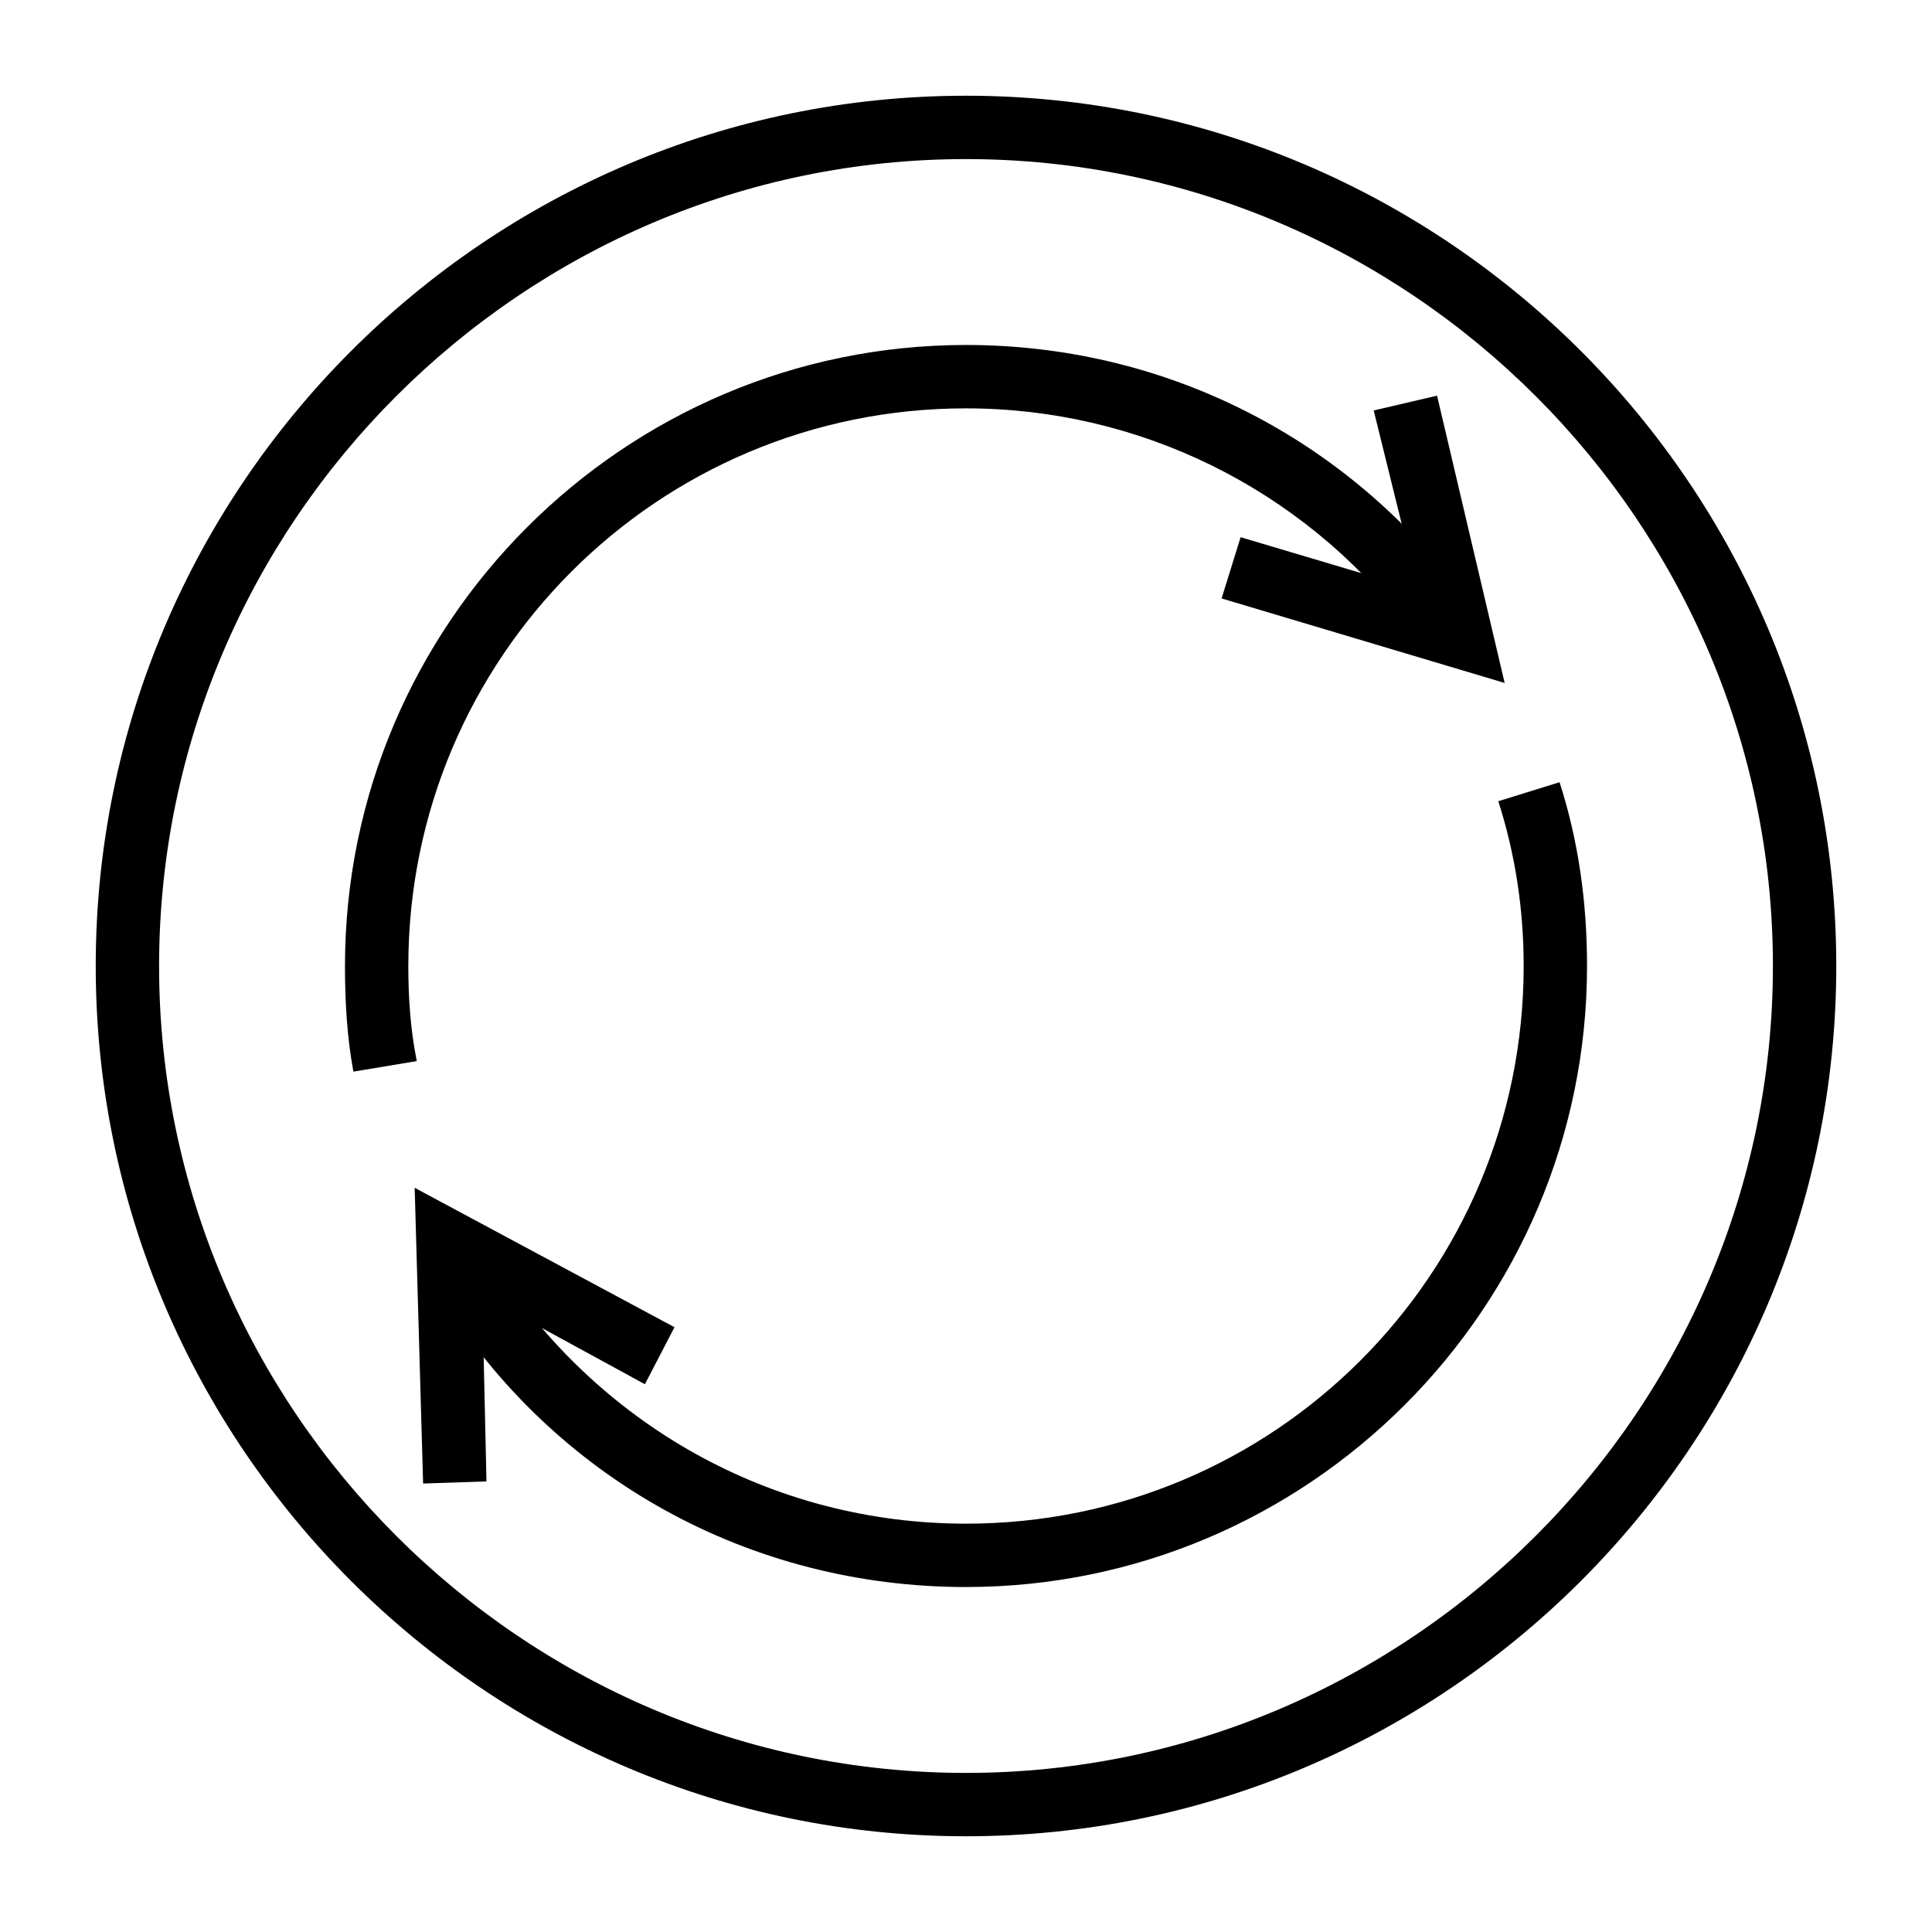
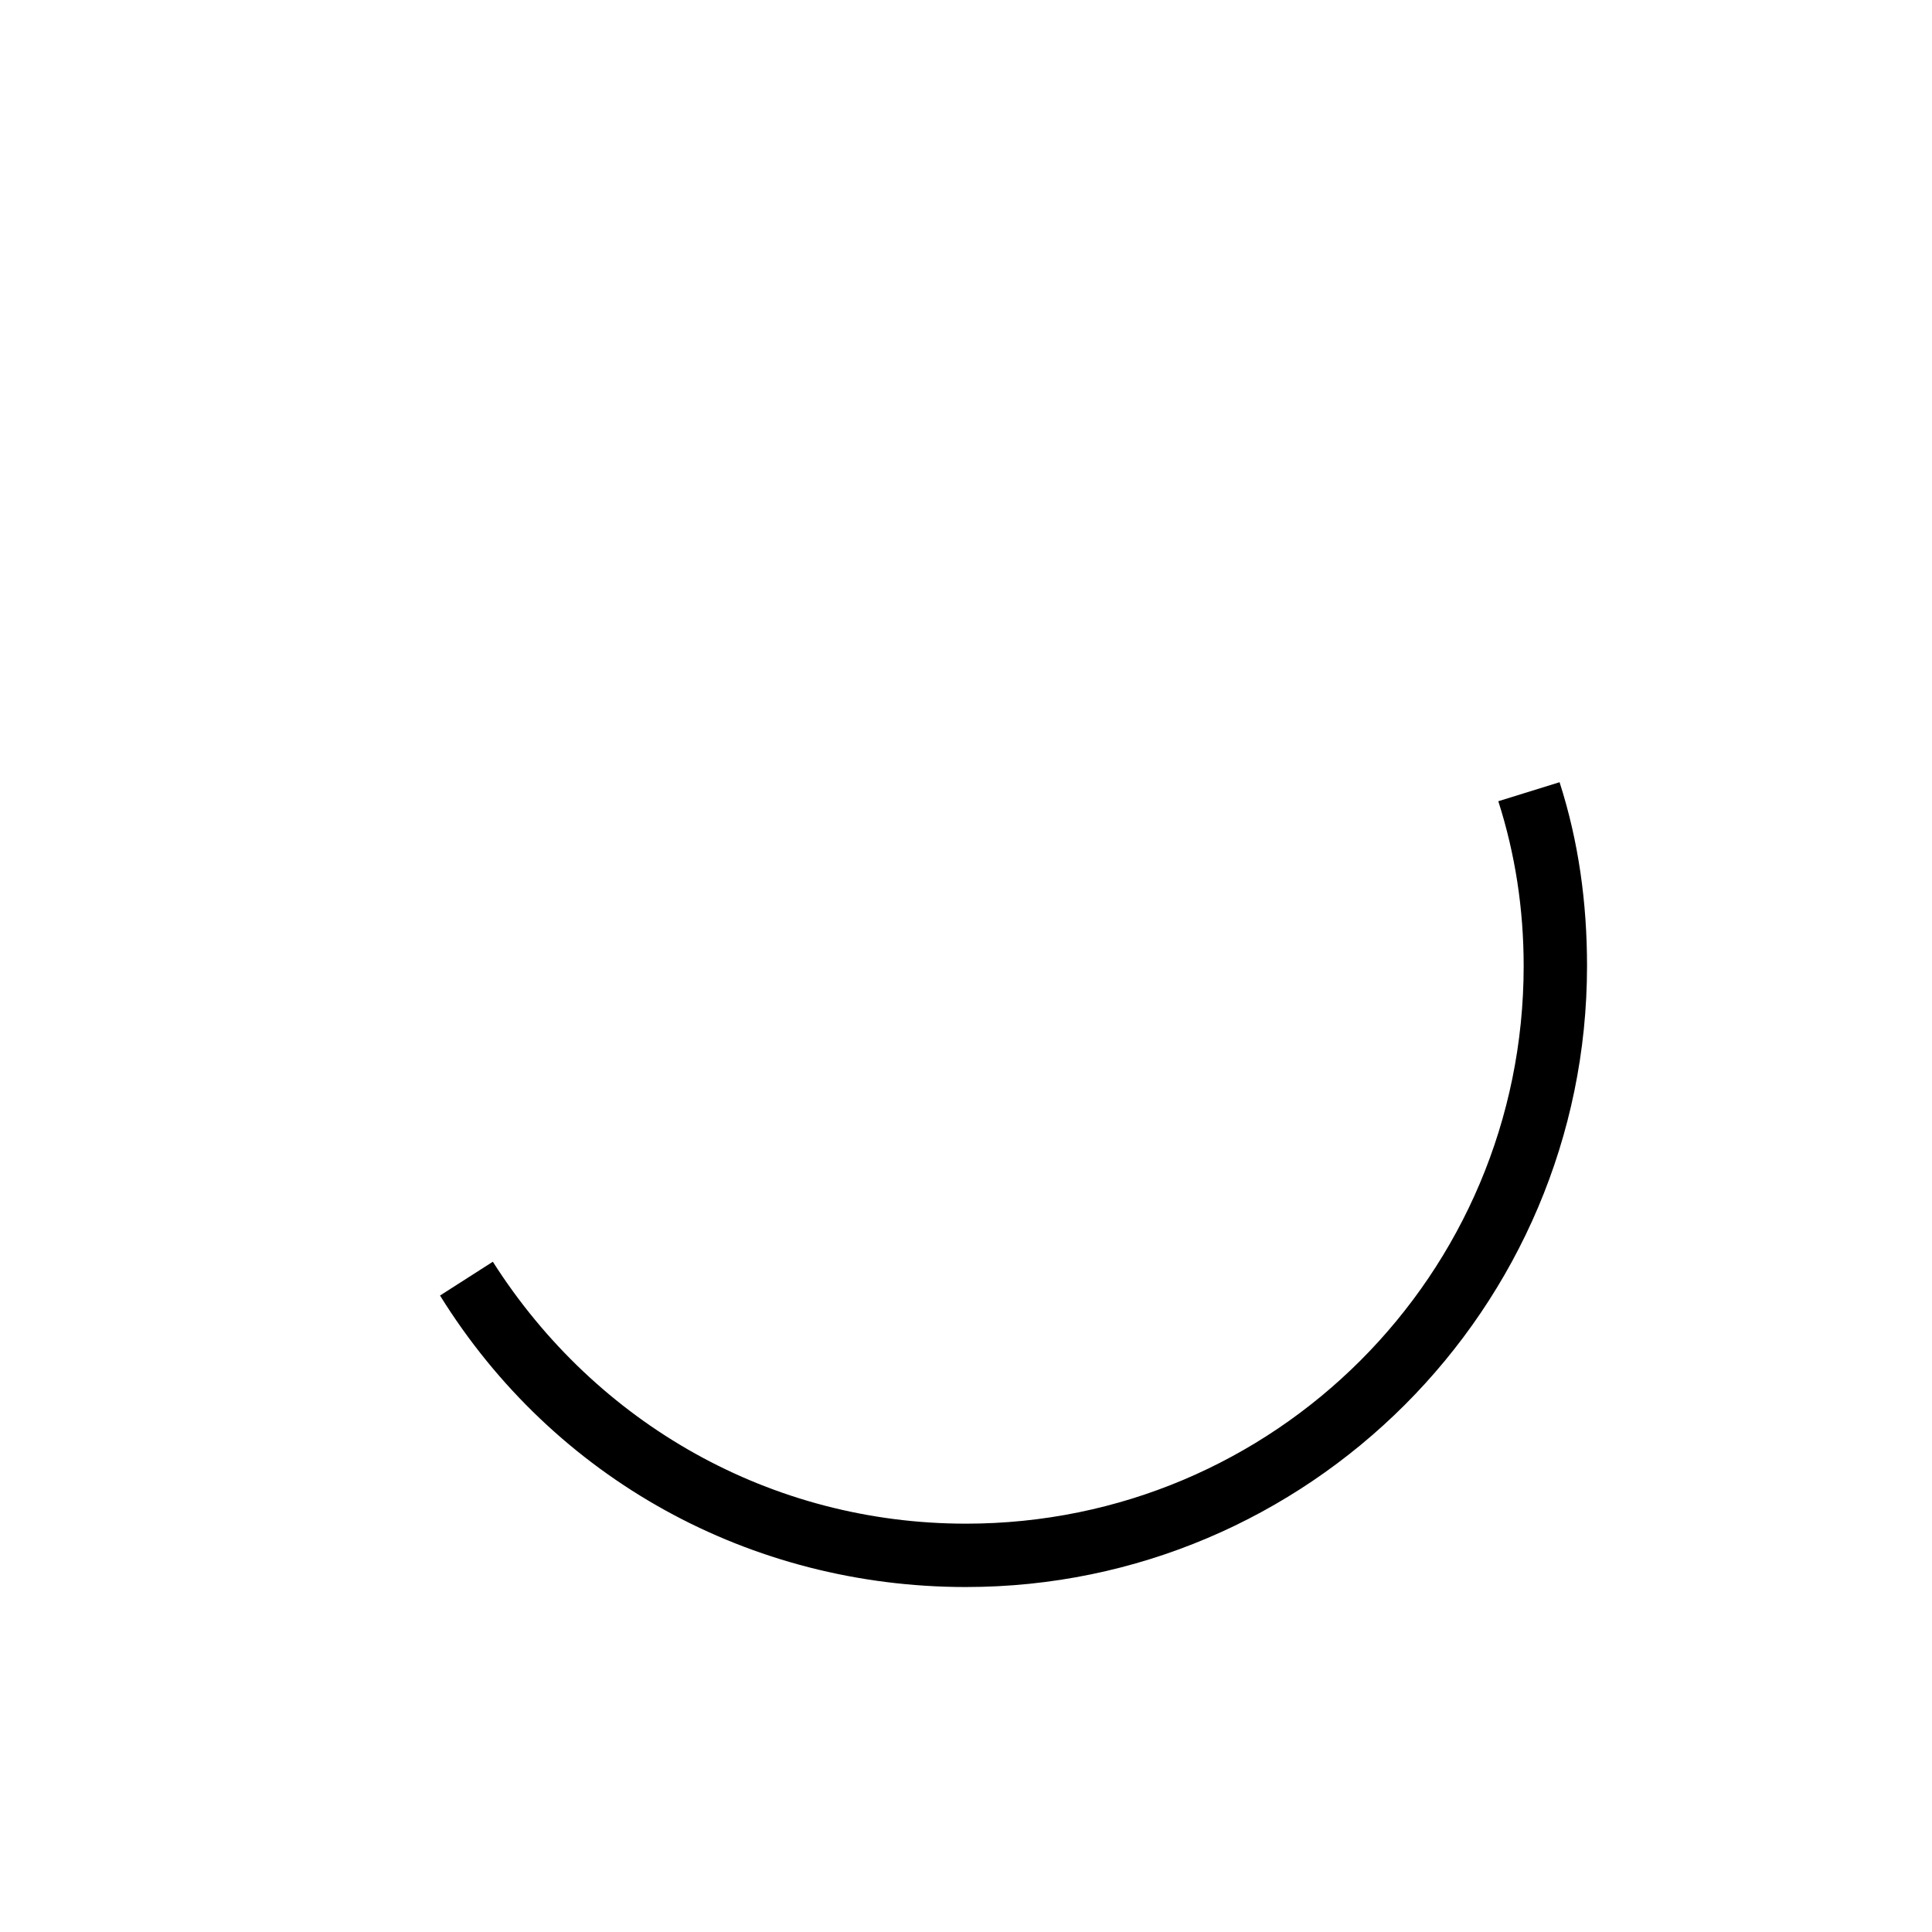
<svg xmlns="http://www.w3.org/2000/svg" fill="#000000" width="800px" height="800px" version="1.1" viewBox="144 144 512 512">
  <g>
-     <path d="m400 630.63c-127.07 0-230.63-103.56-230.63-230.63 0-127.07 103.56-230.63 230.63-230.63 127.07 0 230.63 103.56 230.63 230.63 0 127.07-103.56 230.63-230.63 230.63zm0-444.47c-117.56 0-213.84 96.281-213.84 213.84 0 117.55 96.281 213.84 213.84 213.84 117.55 0 213.84-96.281 213.84-213.84 0-117.56-96.281-213.84-213.84-213.84z" />
-     <path d="m237.66 427.99c-1.68-8.957-2.238-18.473-2.238-27.988 0-90.688 73.891-164.58 164.58-164.58 51.5 0 99.082 23.512 130.43 64.375l-13.434 10.078c-27.988-36.387-71.094-57.656-117-57.656-81.73 0-147.79 66.055-147.79 147.79 0 8.398 0.559 16.793 2.238 25.191z" />
    <path d="m400 564.58c-57.098 0-109.16-28.551-139.39-77.25l13.996-8.957c27.43 43.105 73.891 69.414 125.39 69.414 81.73 0 147.79-66.055 147.79-147.79 0-15.113-2.238-29.668-6.719-43.664l16.234-5.039c5.039 15.676 7.277 31.906 7.277 48.703-0.004 90.684-73.898 164.58-164.58 164.58z" />
-     <path d="m542.75 324.99-75.012-22.395 5.035-16.23 47.023 13.992-11.754-47.582 16.793-3.918z" />
-     <path d="m256.13 537.15-2.238-78.371 68.852 36.945-7.836 15.113-43.102-23.512 1.117 49.262z" />
  </g>
</svg>